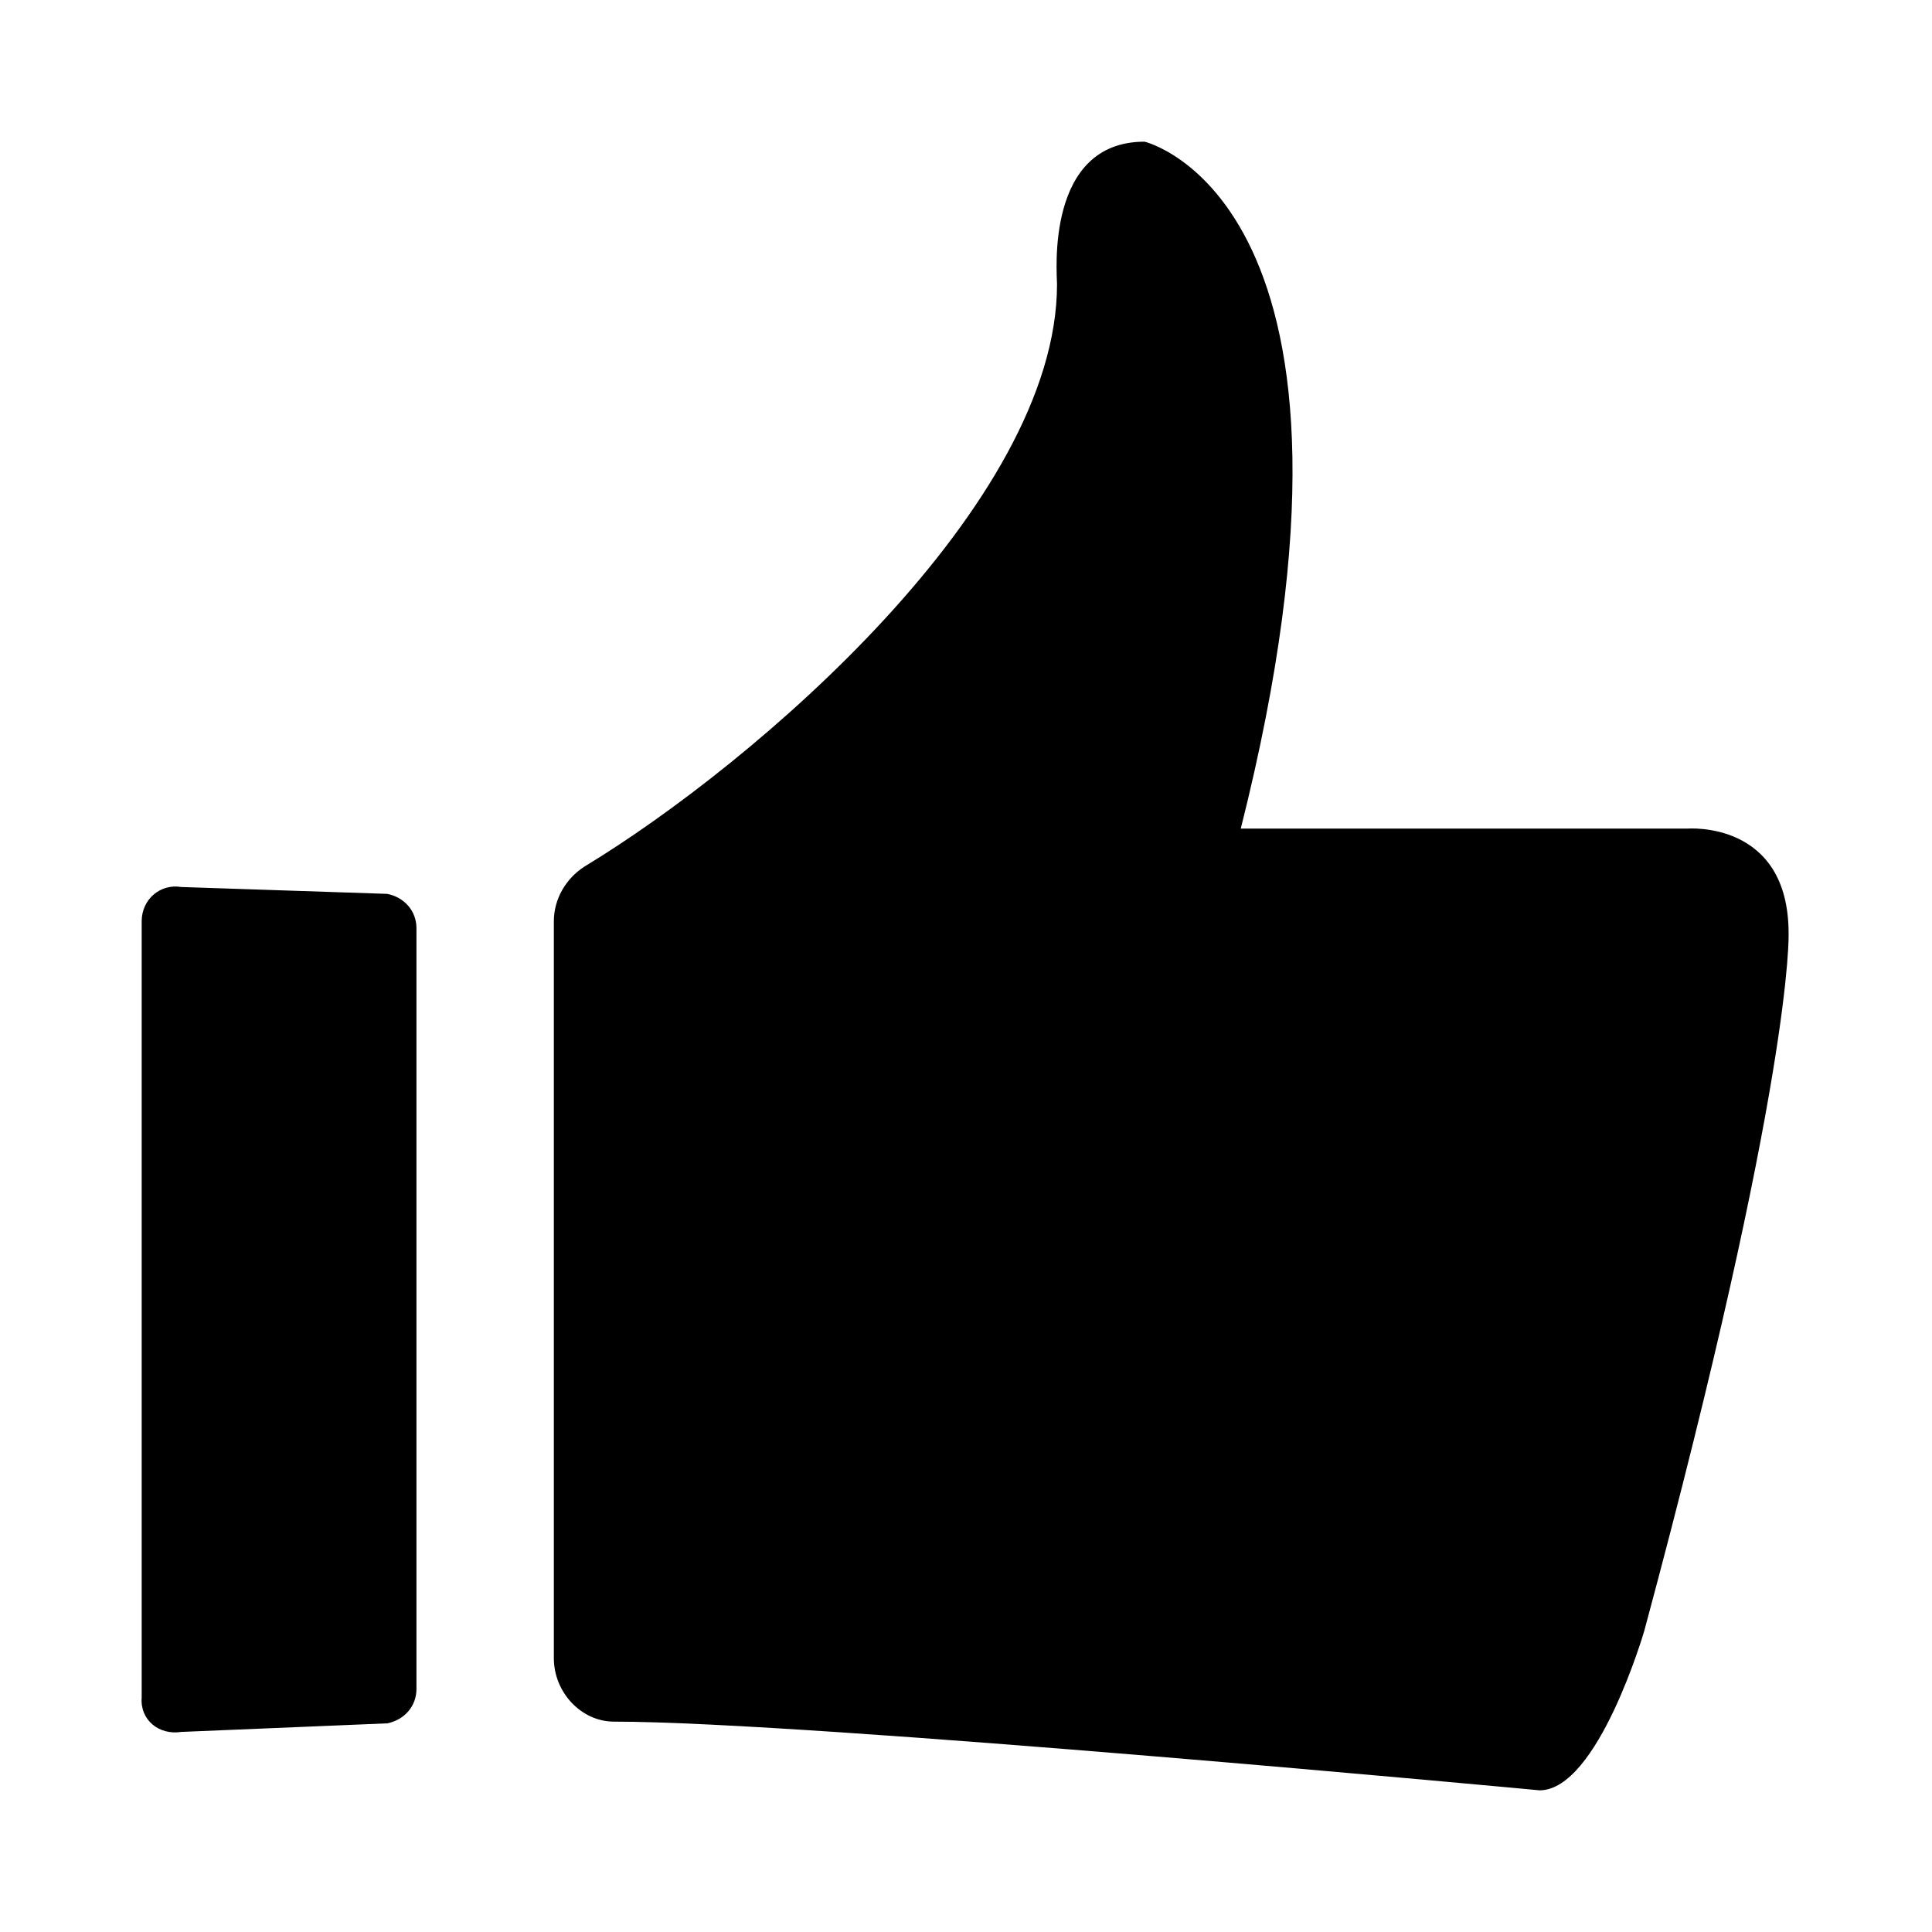
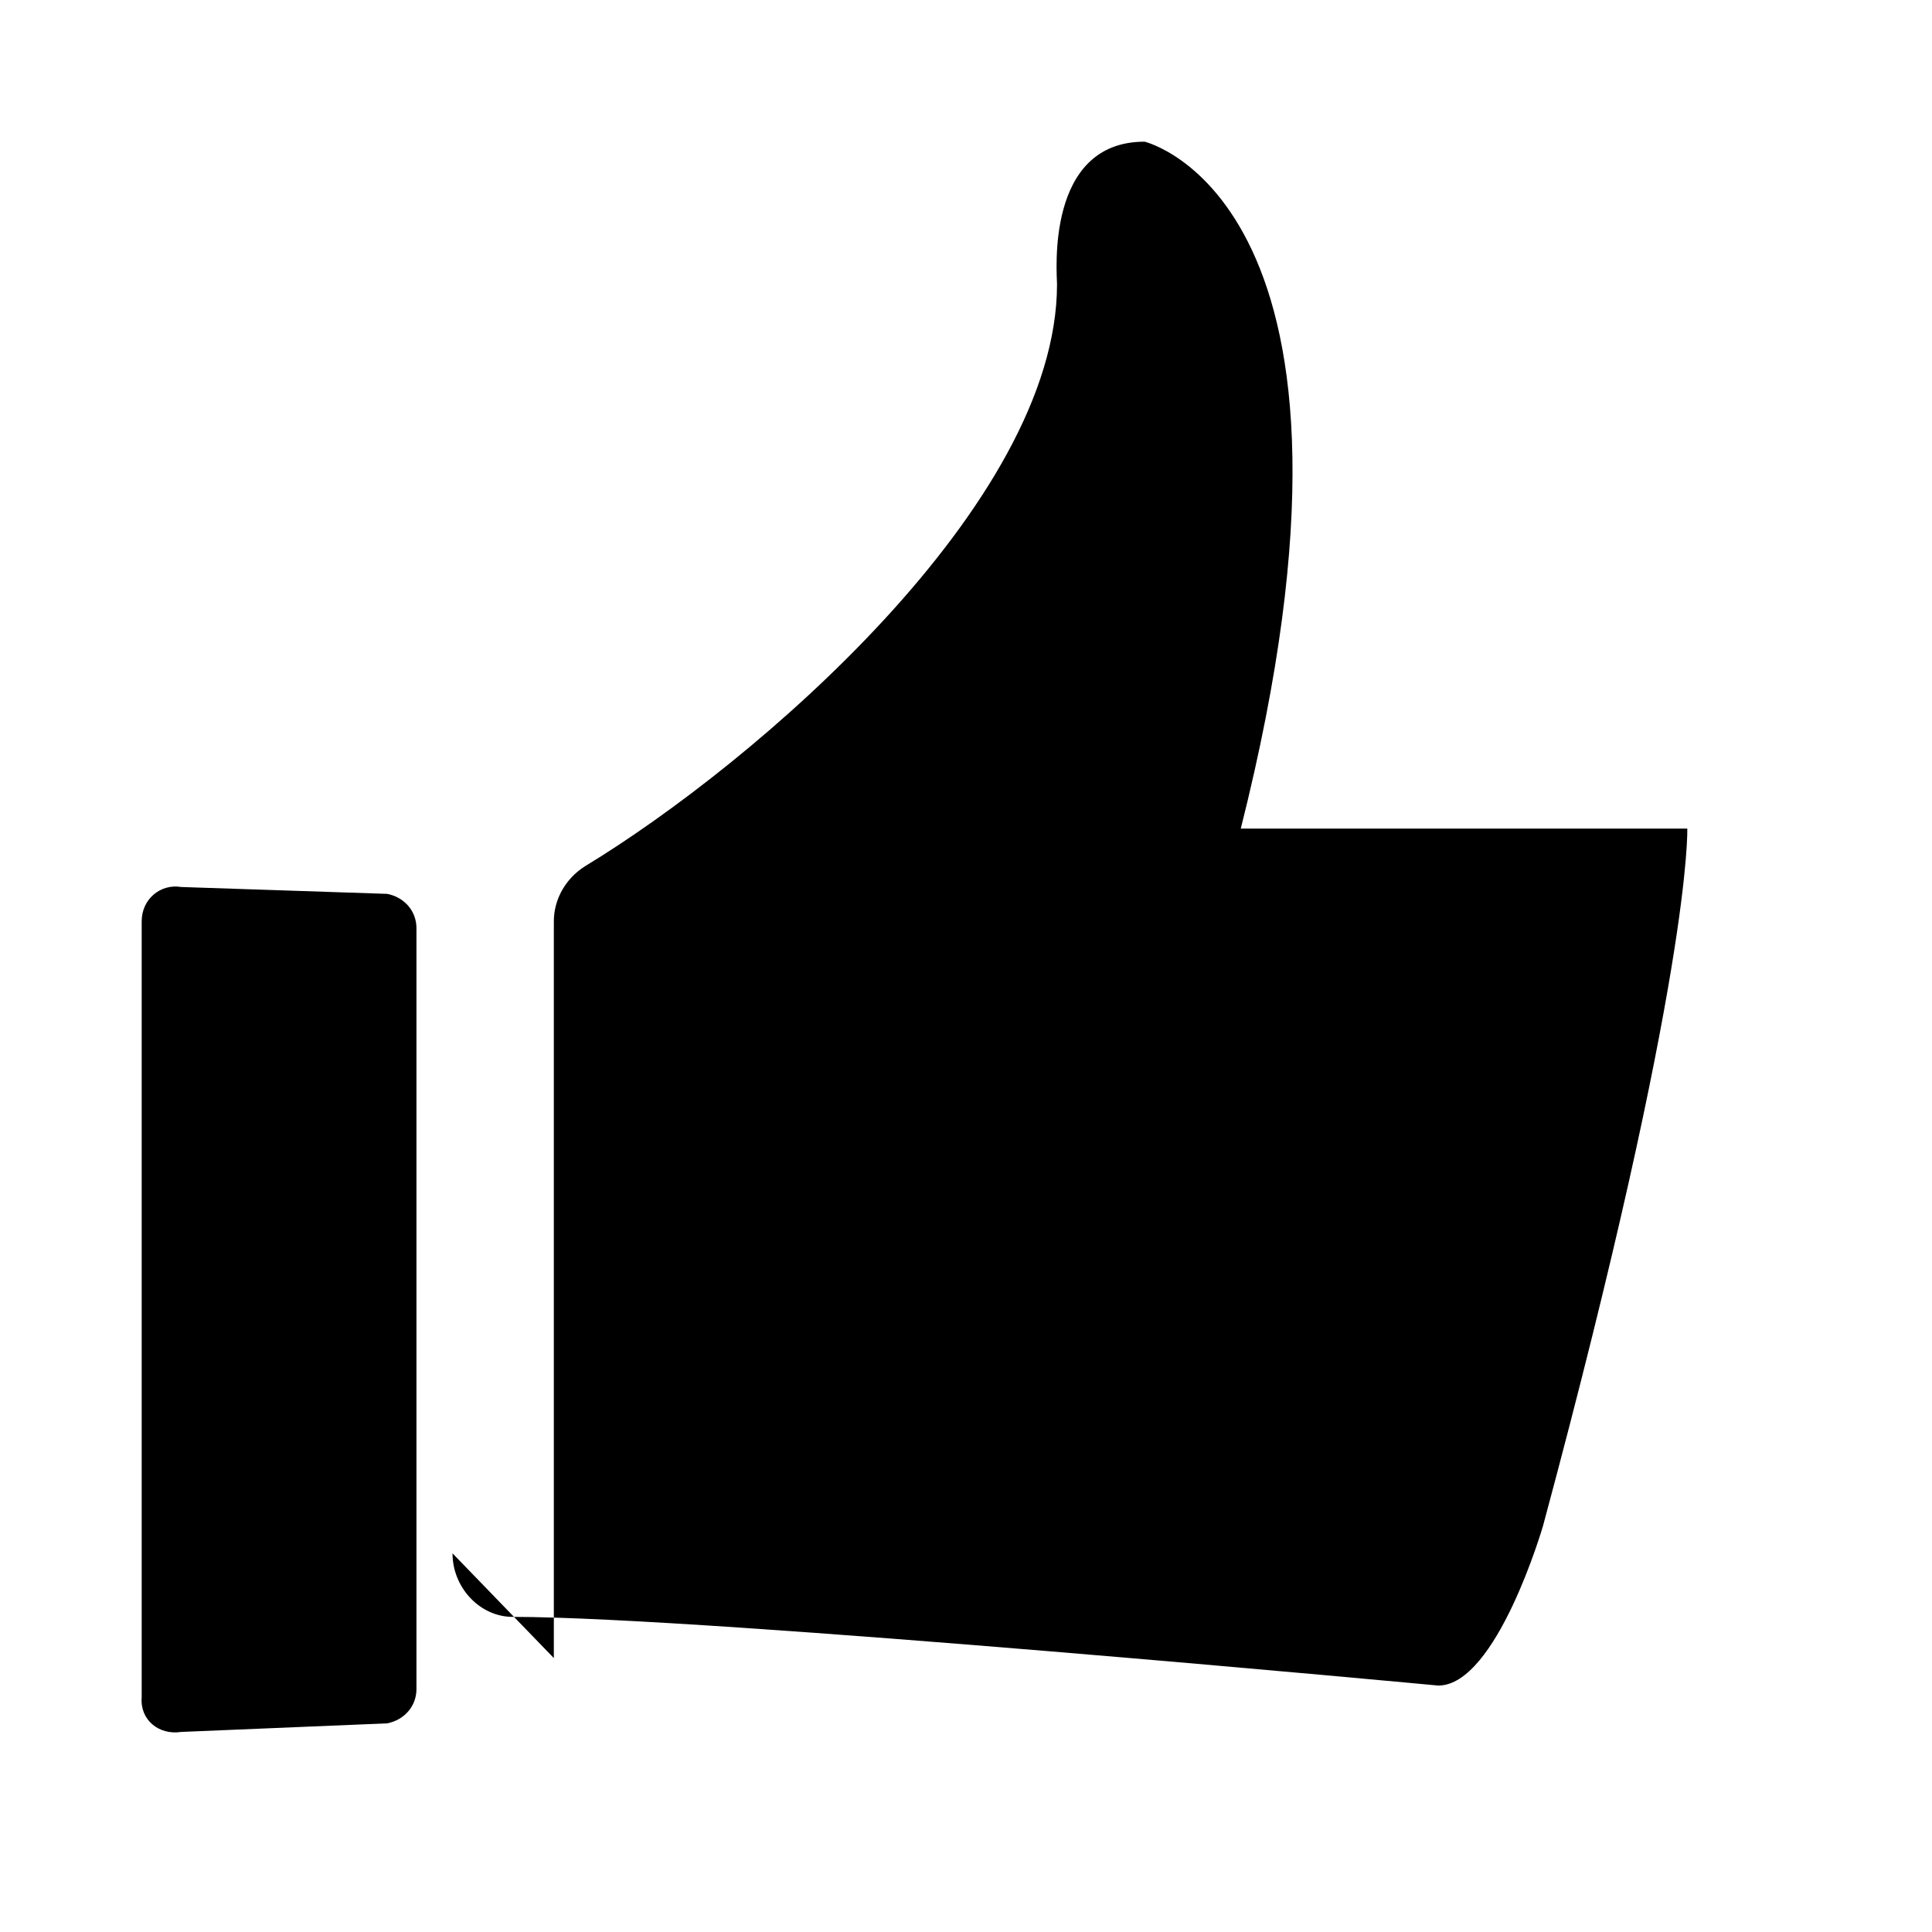
<svg xmlns="http://www.w3.org/2000/svg" t="1551405656184" class="icon" style="" viewBox="0 0 1024 1024" version="1.1" p-id="2220" width="16" height="16">
  <defs>
    <style type="text/css" />
  </defs>
-   <path d="M293.547 878.819v-390.485c0-11.833 6.371-22.755 16.384-29.127 90.112-54.613 250.311-192.057 250.311-308.565 0-5.461-6.371-75.549 46.421-75.549 0 0 134.713 31.858 50.973 364.089h236.658s53.703-4.551 53.703 55.523c0 0 2.731 75.549-76.459 369.55 0 0-24.576 84.651-55.523 84.651 0 0-386.845-36.409-490.61-36.409-17.294 0-31.858-15.474-31.858-33.678zM96.029 917.959l109.227-4.551c9.102-1.821 15.474-9.102 15.474-18.205v-403.229c0-9.102-6.371-16.384-15.474-18.205l-109.227-3.641c-10.923-1.821-20.935 6.371-20.935 18.205v411.421c-0.91 11.833 9.102 20.025 20.935 18.205z" p-id="2221" />
+   <path d="M293.547 878.819v-390.485c0-11.833 6.371-22.755 16.384-29.127 90.112-54.613 250.311-192.057 250.311-308.565 0-5.461-6.371-75.549 46.421-75.549 0 0 134.713 31.858 50.973 364.089h236.658c0 0 2.731 75.549-76.459 369.55 0 0-24.576 84.651-55.523 84.651 0 0-386.845-36.409-490.61-36.409-17.294 0-31.858-15.474-31.858-33.678zM96.029 917.959l109.227-4.551c9.102-1.821 15.474-9.102 15.474-18.205v-403.229c0-9.102-6.371-16.384-15.474-18.205l-109.227-3.641c-10.923-1.821-20.935 6.371-20.935 18.205v411.421c-0.91 11.833 9.102 20.025 20.935 18.205z" p-id="2221" />
</svg>